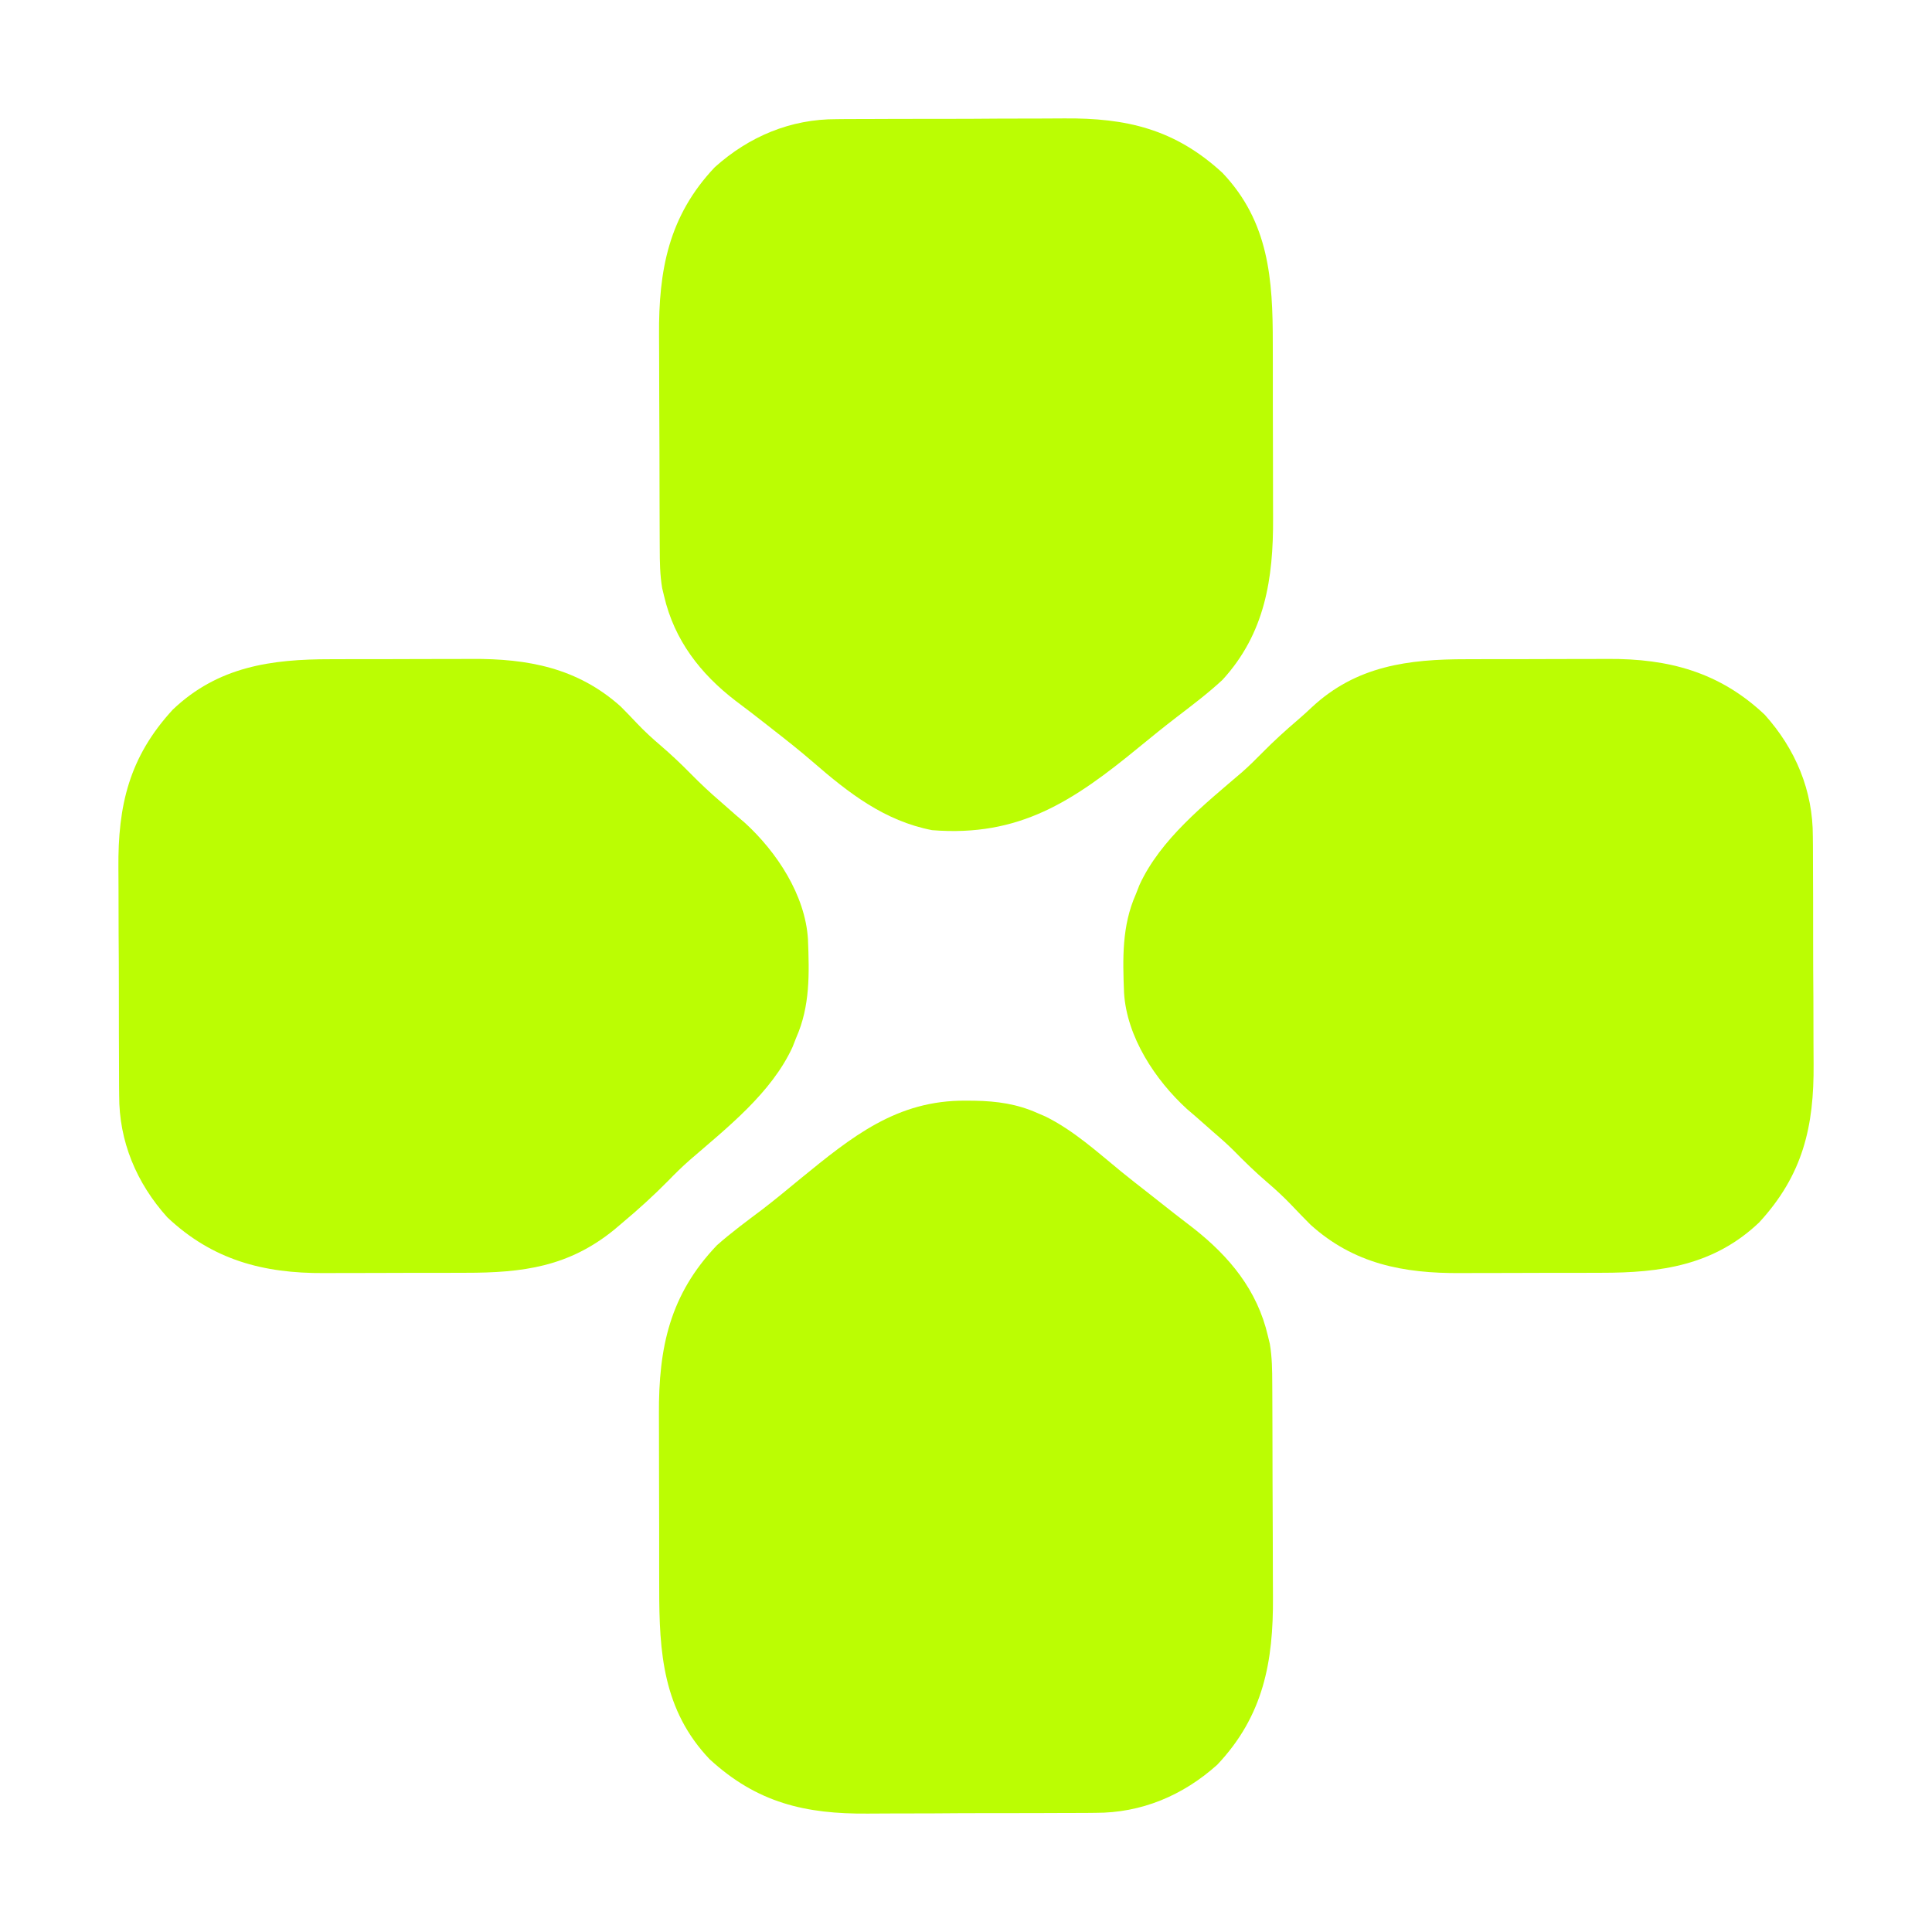
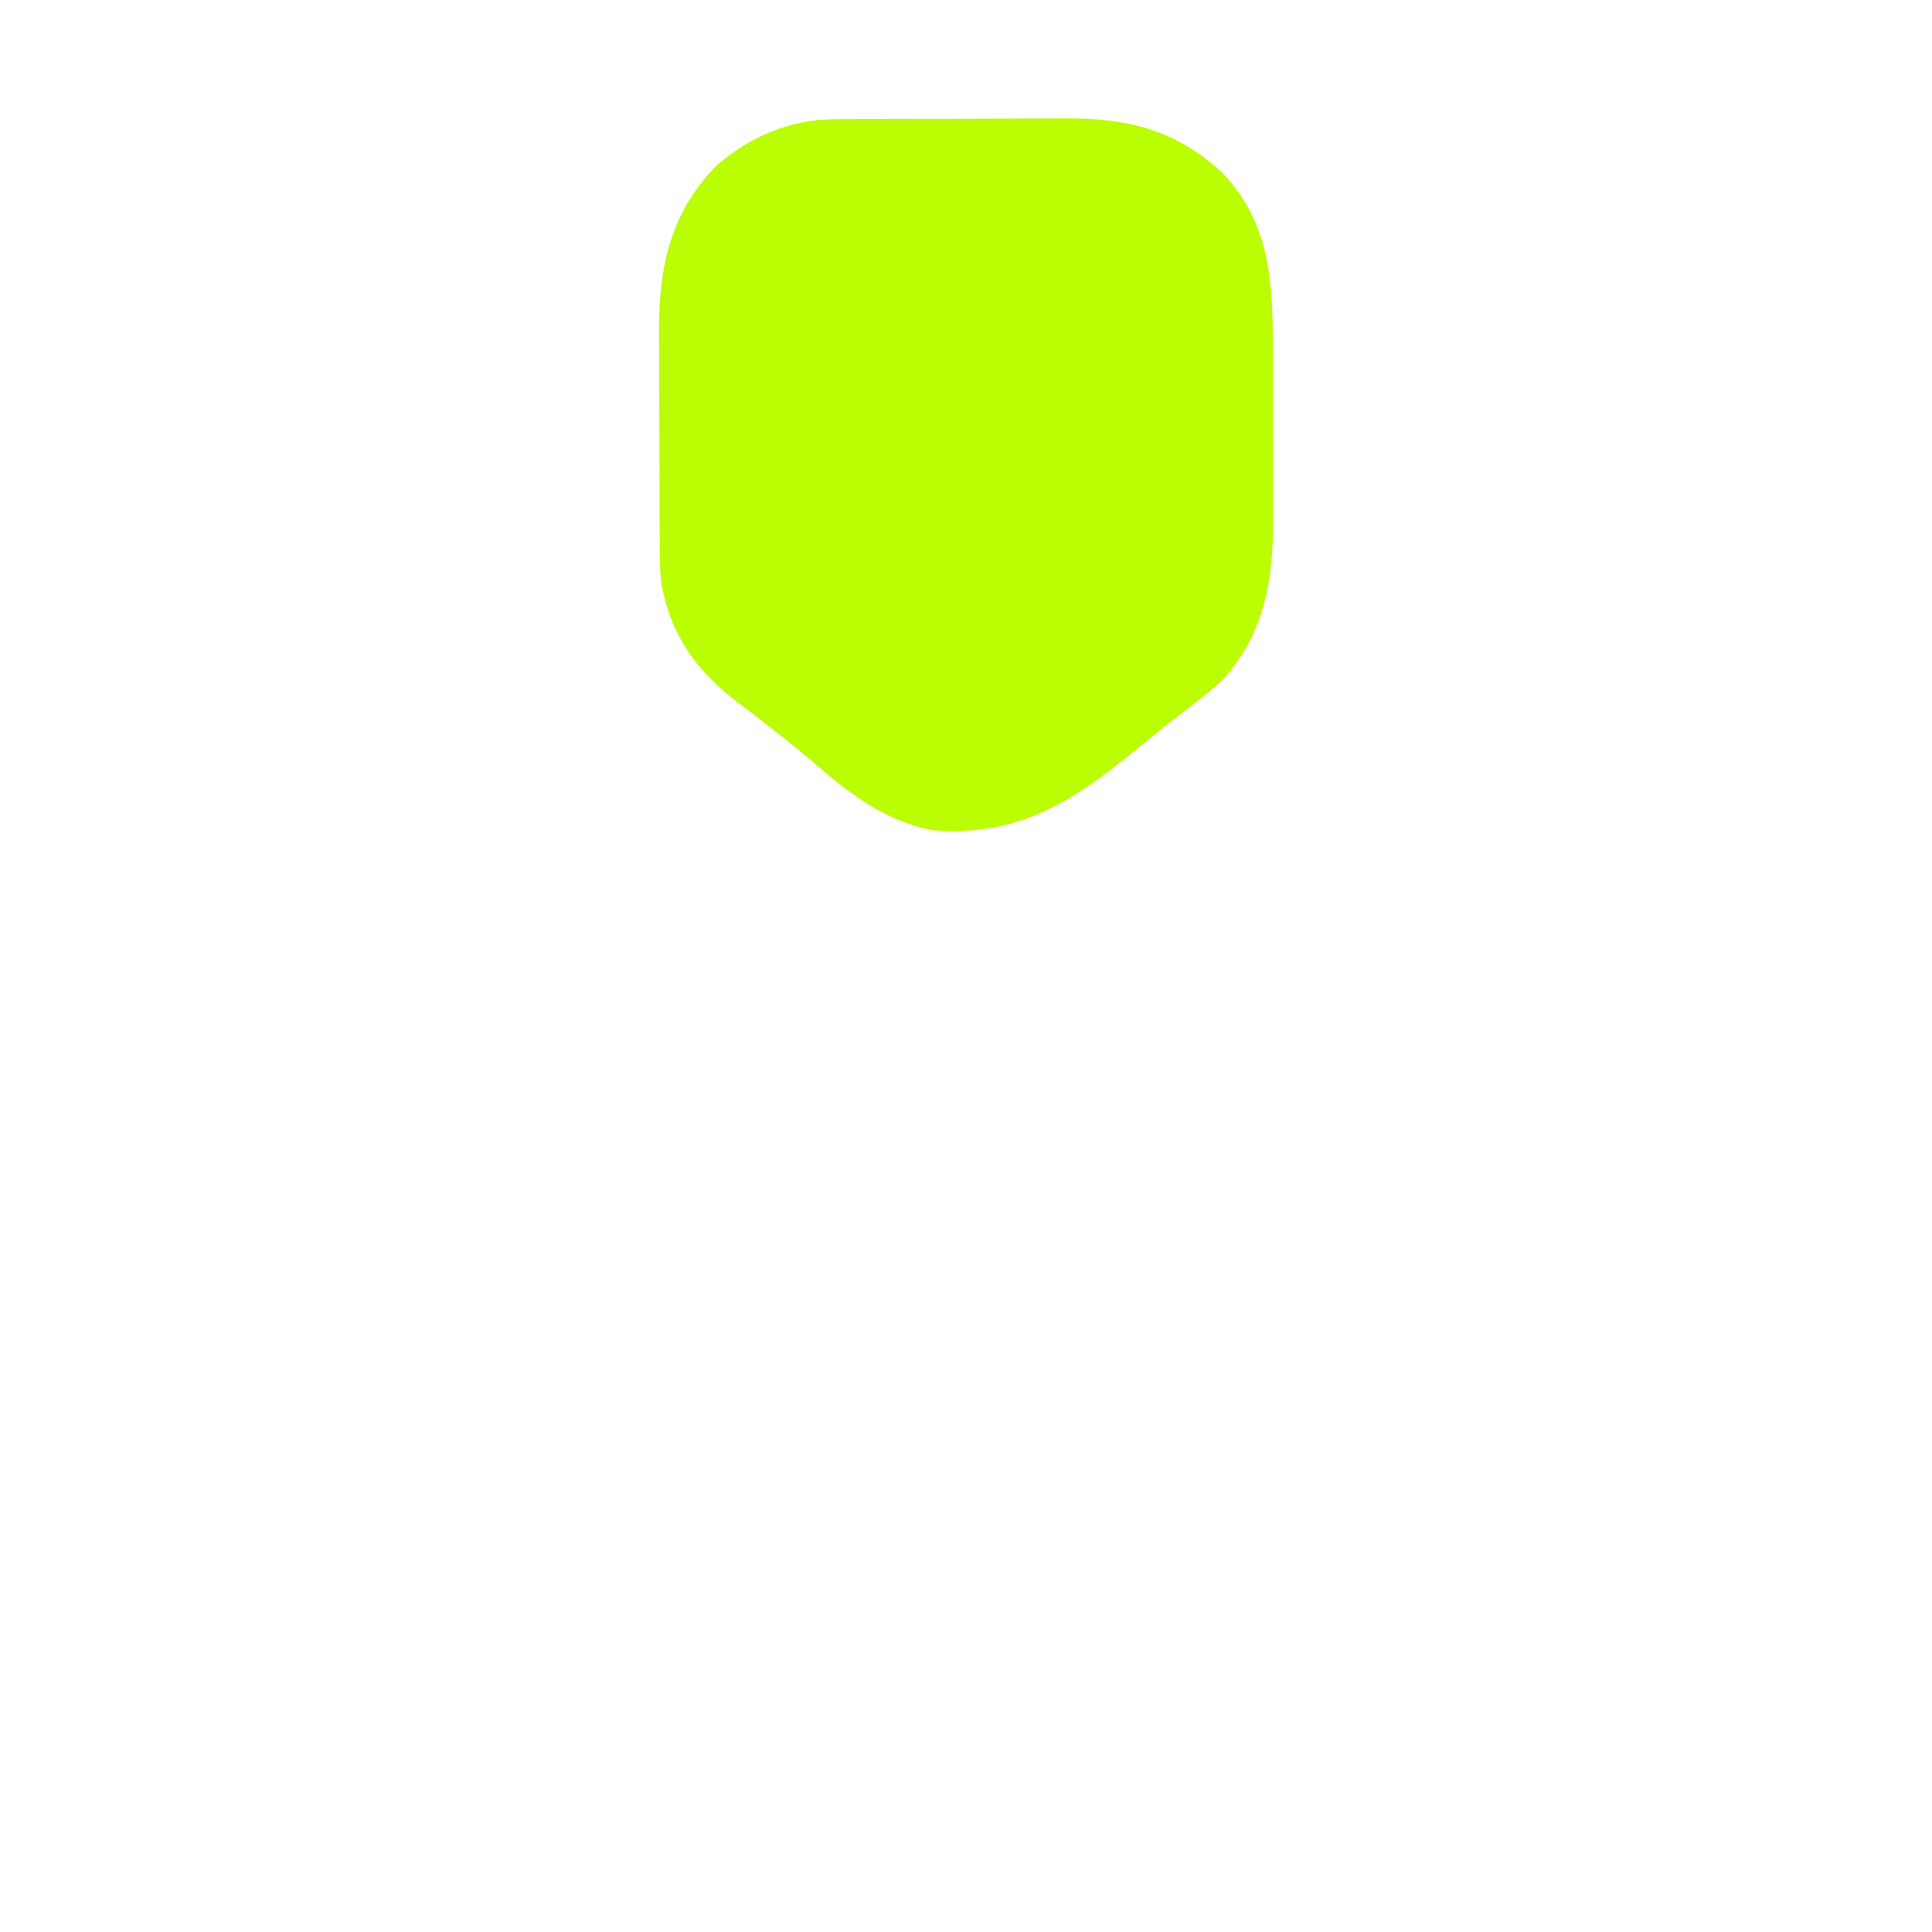
<svg xmlns="http://www.w3.org/2000/svg" width="512" height="512" viewBox="0 0 512 512" fill="none">
-   <path d="M255.875 291.688C257.06 291.695 257.06 291.695 258.269 291.702C264.257 291.822 269.486 292.536 275 295C275.683 295.294 276.366 295.588 277.07 295.891C284.484 299.556 290.705 305.216 297.062 310.426C299.495 312.402 301.961 314.334 304.434 316.259C306.744 318.058 309.039 319.876 311.334 321.693C312.966 322.973 314.613 324.231 316.262 325.488C325.86 333.039 333.189 341.897 336 354C336.257 355.061 336.257 355.061 336.519 356.144C337.115 359.684 337.155 363.158 337.161 366.737C337.166 367.5 337.171 368.264 337.176 369.05C337.191 371.567 337.198 374.084 337.203 376.602C337.207 377.898 337.207 377.898 337.212 379.221C337.227 383.798 337.236 388.375 337.24 392.953C337.246 397.656 337.27 402.36 337.298 407.064C337.317 410.701 337.322 414.339 337.324 417.977C337.327 419.709 337.334 421.442 337.348 423.174C337.469 440.358 334.831 454.718 322.59 467.672C313.502 475.841 302.458 480.467 290.29 480.42C289.471 480.428 288.652 480.437 287.807 480.446C285.127 480.469 282.446 480.47 279.766 480.469C277.881 480.476 275.997 480.484 274.113 480.492C270.173 480.505 266.232 480.507 262.292 480.501C257.274 480.495 252.258 480.526 247.24 480.566C243.35 480.592 239.461 480.595 235.571 480.591C233.722 480.593 231.874 480.602 230.026 480.62C213.47 480.763 200.647 477.799 188.039 466.195C175.691 453.2 174.683 437.92 174.699 421.008C174.695 419.253 174.691 417.499 174.686 415.745C174.679 412.078 174.679 408.412 174.684 404.746C174.69 400.073 174.673 395.402 174.65 390.729C174.635 387.109 174.634 383.488 174.637 379.868C174.637 378.146 174.632 376.425 174.622 374.704C174.531 357.139 177.493 343.092 190 330C193.833 326.605 197.957 323.576 202.045 320.499C205.494 317.854 208.832 315.074 212.187 312.313C225.732 301.261 237.64 291.553 255.875 291.688Z" fill="#BBFD03" />
  <path d="M221.71 31.58C222.529 31.572 223.349 31.563 224.193 31.554C226.873 31.531 229.554 31.53 232.235 31.531C234.119 31.524 236.003 31.516 237.887 31.508C241.827 31.495 245.768 31.493 249.708 31.499C254.726 31.505 259.742 31.474 264.76 31.434C268.65 31.408 272.539 31.405 276.43 31.409C278.278 31.407 280.126 31.398 281.974 31.38C298.53 31.237 311.353 34.202 323.961 45.805C336.309 58.8 337.317 74.08 337.301 90.992C337.305 92.747 337.309 94.501 337.314 96.255C337.321 99.922 337.321 103.588 337.316 107.254C337.31 111.927 337.327 116.599 337.35 121.271C337.365 124.891 337.366 128.512 337.363 132.132C337.363 133.854 337.368 135.575 337.378 137.296C337.461 153.275 335.264 167.826 323.992 180.148C320.187 183.685 316.046 186.808 311.926 189.965C308.517 192.58 305.184 195.277 301.864 198.003C284.483 212.273 270.199 221.867 247 220C234.372 217.533 224.916 210.166 215.43 201.934C211.997 198.967 208.454 196.161 204.875 193.375C204.291 192.916 203.706 192.457 203.104 191.983C200.409 189.867 197.702 187.778 194.953 185.73C185.6 178.56 178.702 169.632 176 158C175.829 157.293 175.657 156.585 175.481 155.856C174.885 152.316 174.845 148.842 174.839 145.263C174.834 144.5 174.829 143.736 174.824 142.95C174.809 140.433 174.803 137.916 174.797 135.398C174.794 134.534 174.791 133.67 174.788 132.779C174.773 128.202 174.764 123.625 174.76 119.047C174.754 114.344 174.73 109.64 174.702 104.936C174.683 101.299 174.678 97.661 174.677 94.023C174.674 92.291 174.666 90.558 174.652 88.826C174.531 71.642 177.169 57.282 189.41 44.328C198.498 36.159 209.542 31.533 221.71 31.58Z" fill="#BBFD03" />
-   <path d="M87.676 174.699C89.092 174.695 90.507 174.691 91.923 174.686C94.879 174.679 97.835 174.679 100.791 174.684C104.546 174.69 108.301 174.673 112.056 174.65C114.978 174.635 117.899 174.634 120.82 174.638C122.203 174.637 123.586 174.632 124.969 174.622C139.897 174.525 153.035 176.984 164.473 187.211C165.976 188.722 167.459 190.255 168.918 191.809C170.877 193.871 172.9 195.719 175.063 197.563C177.832 199.937 180.44 202.4 183 205C185.54 207.579 188.125 210.022 190.875 212.375C192.252 213.582 193.627 214.79 195 216C195.807 216.692 196.614 217.384 197.446 218.098C205.864 225.808 213.396 237.182 214.118 248.909C214.474 257.918 214.719 266.622 211 275C210.679 275.819 210.358 276.637 210.028 277.481C204.426 289.673 192.713 298.83 182.746 307.464C180.741 309.228 178.855 311.079 177 313C173.166 316.879 169.182 320.5 165 324C164.278 324.611 163.556 325.222 162.813 325.852C150.722 335.717 138.55 337.318 123.289 337.301C121.871 337.305 120.453 337.309 119.035 337.314C116.075 337.321 113.115 337.321 110.155 337.316C106.39 337.31 102.626 337.327 98.862 337.35C95.936 337.365 93.011 337.366 90.085 337.363C88.699 337.363 87.312 337.368 85.926 337.378C69.766 337.482 56.278 333.882 44.328 322.59C36.159 313.502 31.533 302.458 31.58 290.29C31.572 289.471 31.563 288.652 31.555 287.808C31.531 285.127 31.53 282.447 31.532 279.766C31.524 277.882 31.517 275.997 31.508 274.113C31.495 270.173 31.493 266.233 31.499 262.292C31.505 257.274 31.475 252.258 31.434 247.24C31.408 243.35 31.405 239.461 31.409 235.571C31.407 233.723 31.398 231.874 31.38 230.026C31.237 213.47 34.202 200.647 45.805 188.039C57.786 176.655 71.857 174.681 87.676 174.699Z" fill="#BBFD03" />
-   <path d="M388.711 174.699C390.129 174.695 391.547 174.691 392.965 174.686C395.925 174.679 398.885 174.679 401.846 174.684C405.61 174.69 409.374 174.673 413.138 174.65C416.064 174.635 418.989 174.634 421.915 174.637C423.301 174.637 424.688 174.632 426.074 174.622C442.234 174.518 455.722 178.118 467.672 189.41C475.841 198.498 480.467 209.542 480.42 221.71C480.428 222.529 480.437 223.348 480.446 224.193C480.469 226.873 480.47 229.554 480.469 232.234C480.476 234.119 480.484 236.003 480.492 237.887C480.505 241.827 480.507 245.768 480.501 249.708C480.495 254.726 480.526 259.742 480.566 264.76C480.592 268.65 480.595 272.539 480.591 276.429C480.593 278.278 480.602 280.126 480.62 281.974C480.763 298.53 477.798 311.353 466.195 323.961C454.214 335.345 440.143 337.319 424.324 337.301C422.909 337.305 421.493 337.309 420.077 337.314C417.121 337.321 414.165 337.321 411.209 337.316C407.454 337.31 403.699 337.327 399.944 337.35C397.023 337.365 394.101 337.366 391.18 337.363C389.797 337.363 388.414 337.368 387.031 337.378C371.942 337.476 358.804 334.95 347.305 324.566C345.618 322.872 343.952 321.156 342.309 319.418C340.229 317.24 338.1 315.266 335.812 313.312C332.636 310.594 329.698 307.72 326.77 304.738C324.97 302.97 323.104 301.327 321.187 299.688C319.79 298.46 318.394 297.231 317 296C315.788 294.96 315.788 294.96 314.551 293.898C306.134 286.19 298.604 274.815 297.883 263.091C297.526 254.082 297.281 245.378 301 237C301.321 236.181 301.642 235.363 301.973 234.52C307.548 222.383 319.225 213.151 329.194 204.601C331.038 202.966 332.774 201.259 334.5 199.5C337.552 196.399 340.74 193.514 344.047 190.688C345.269 189.632 346.471 188.551 347.641 187.438C359.45 176.431 373.255 174.681 388.711 174.699Z" fill="#BBFD03" />
</svg>